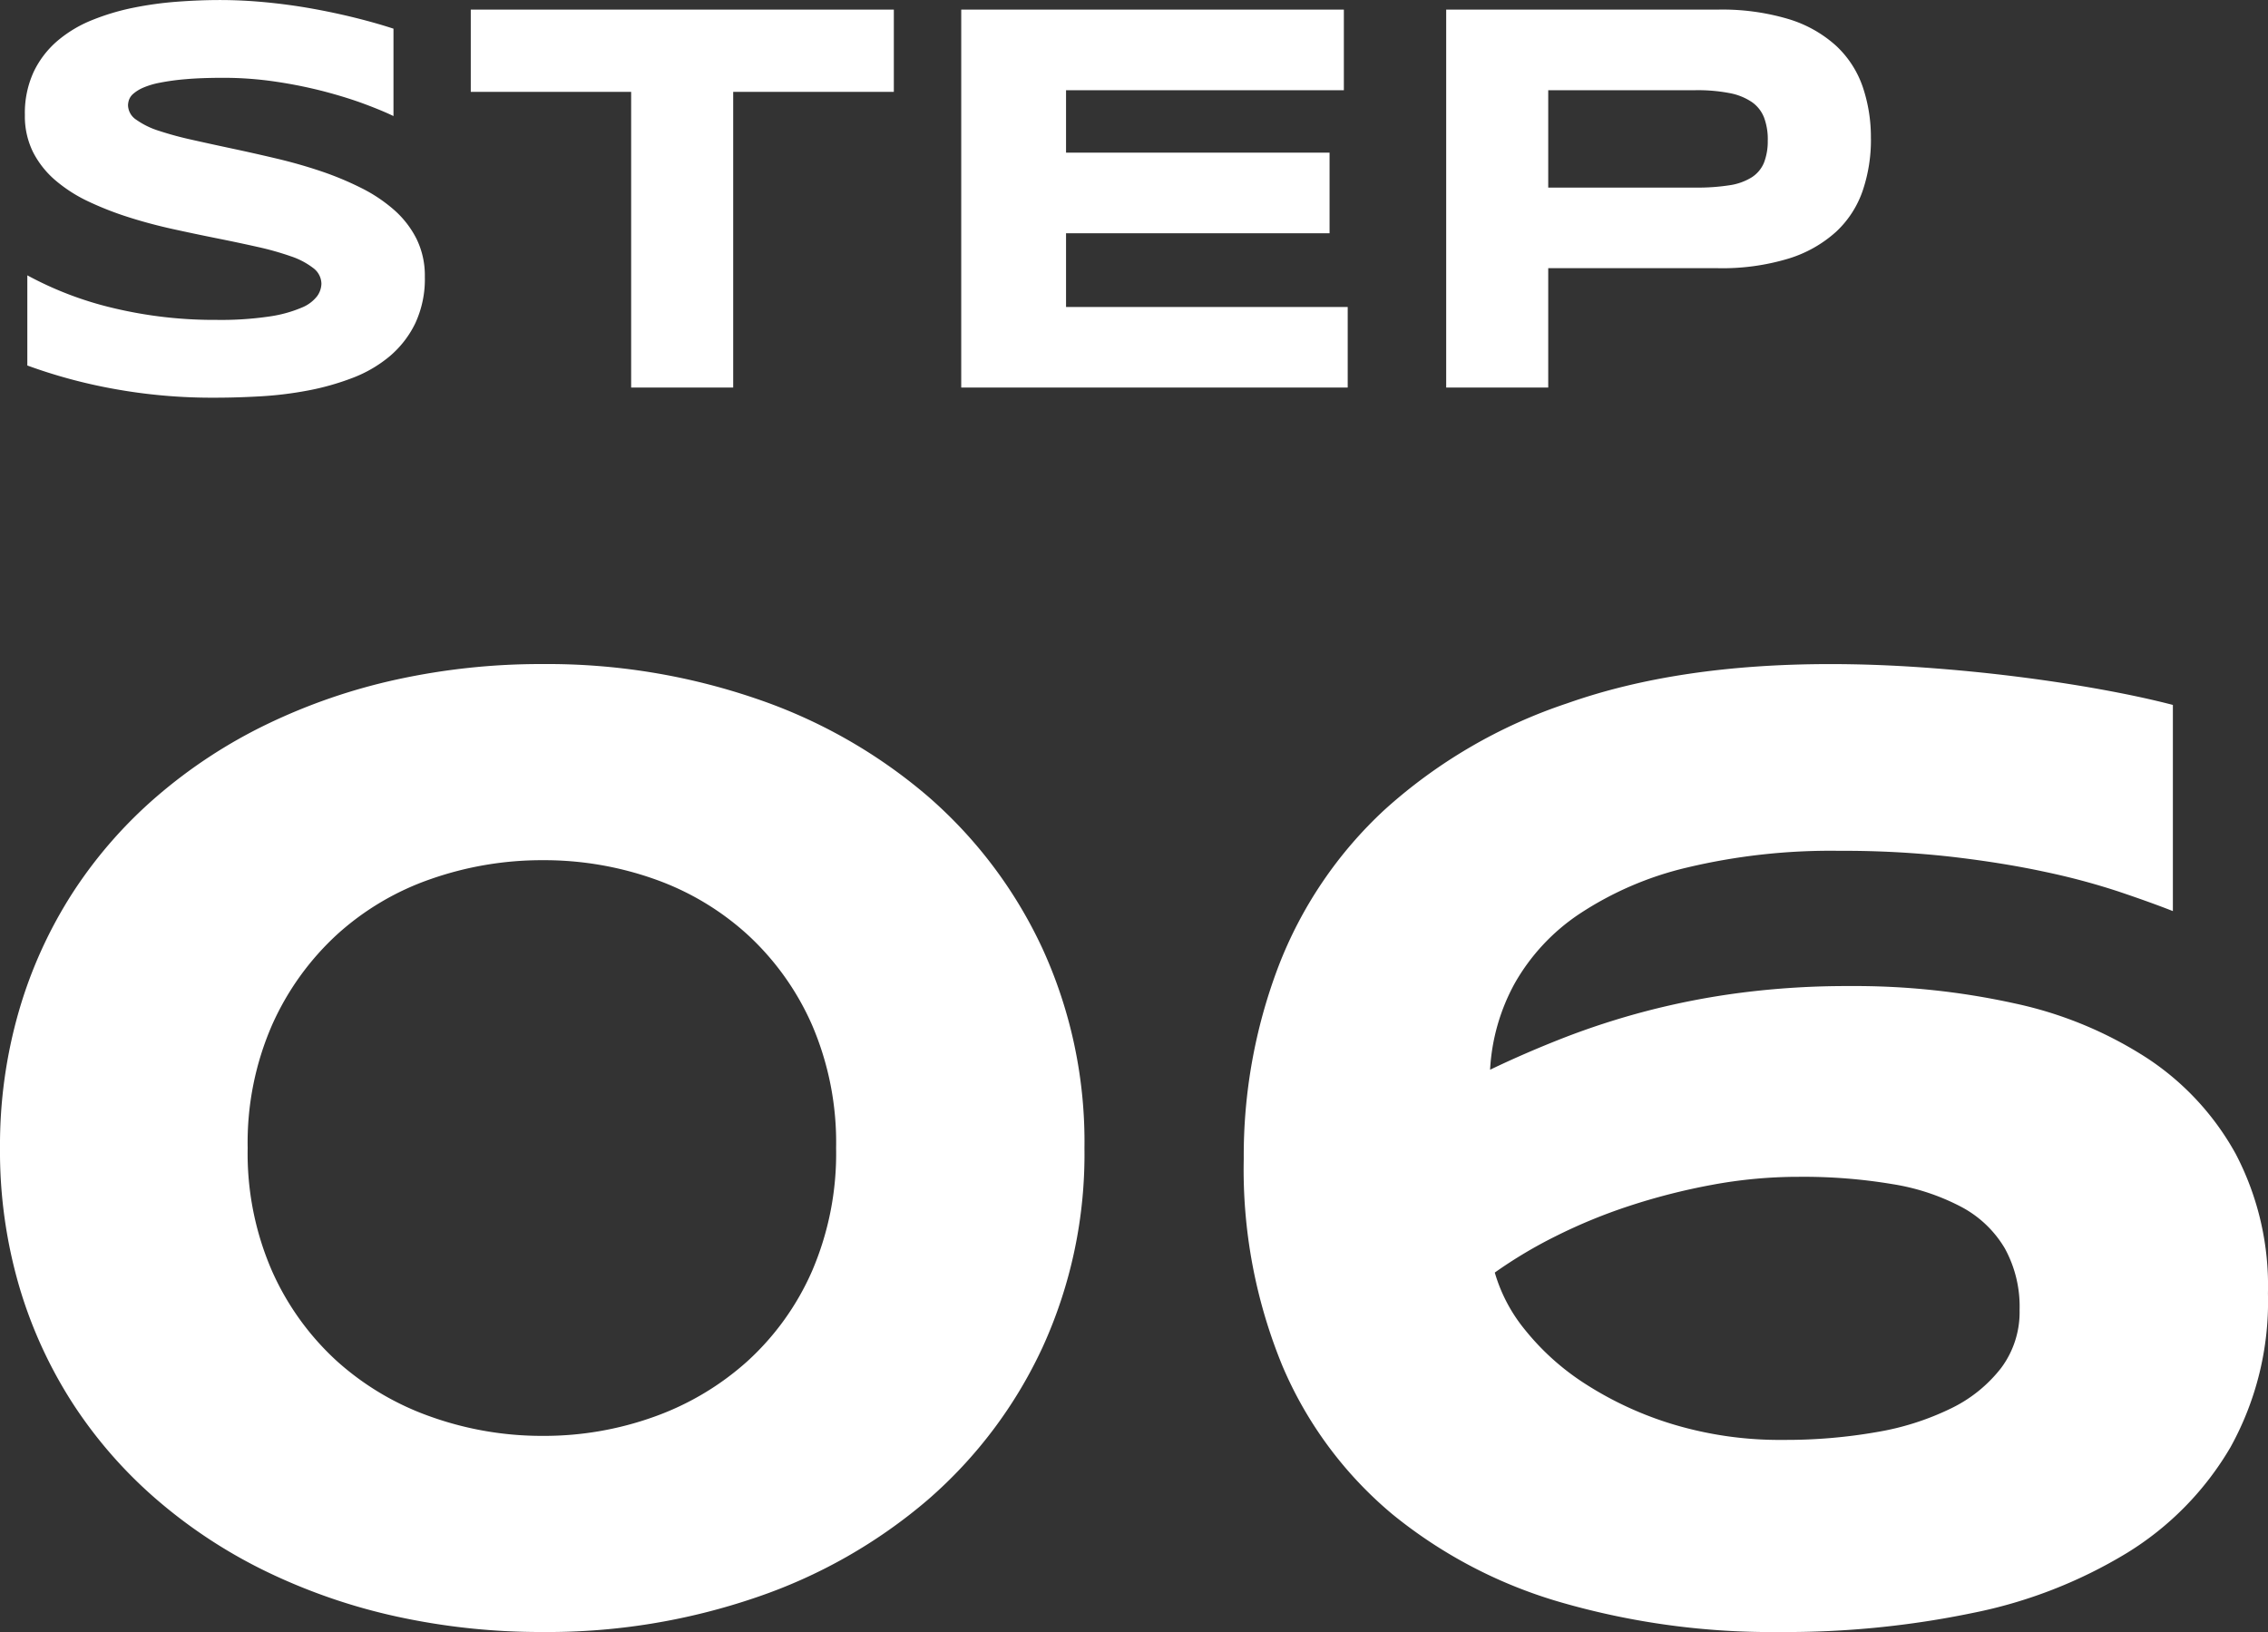
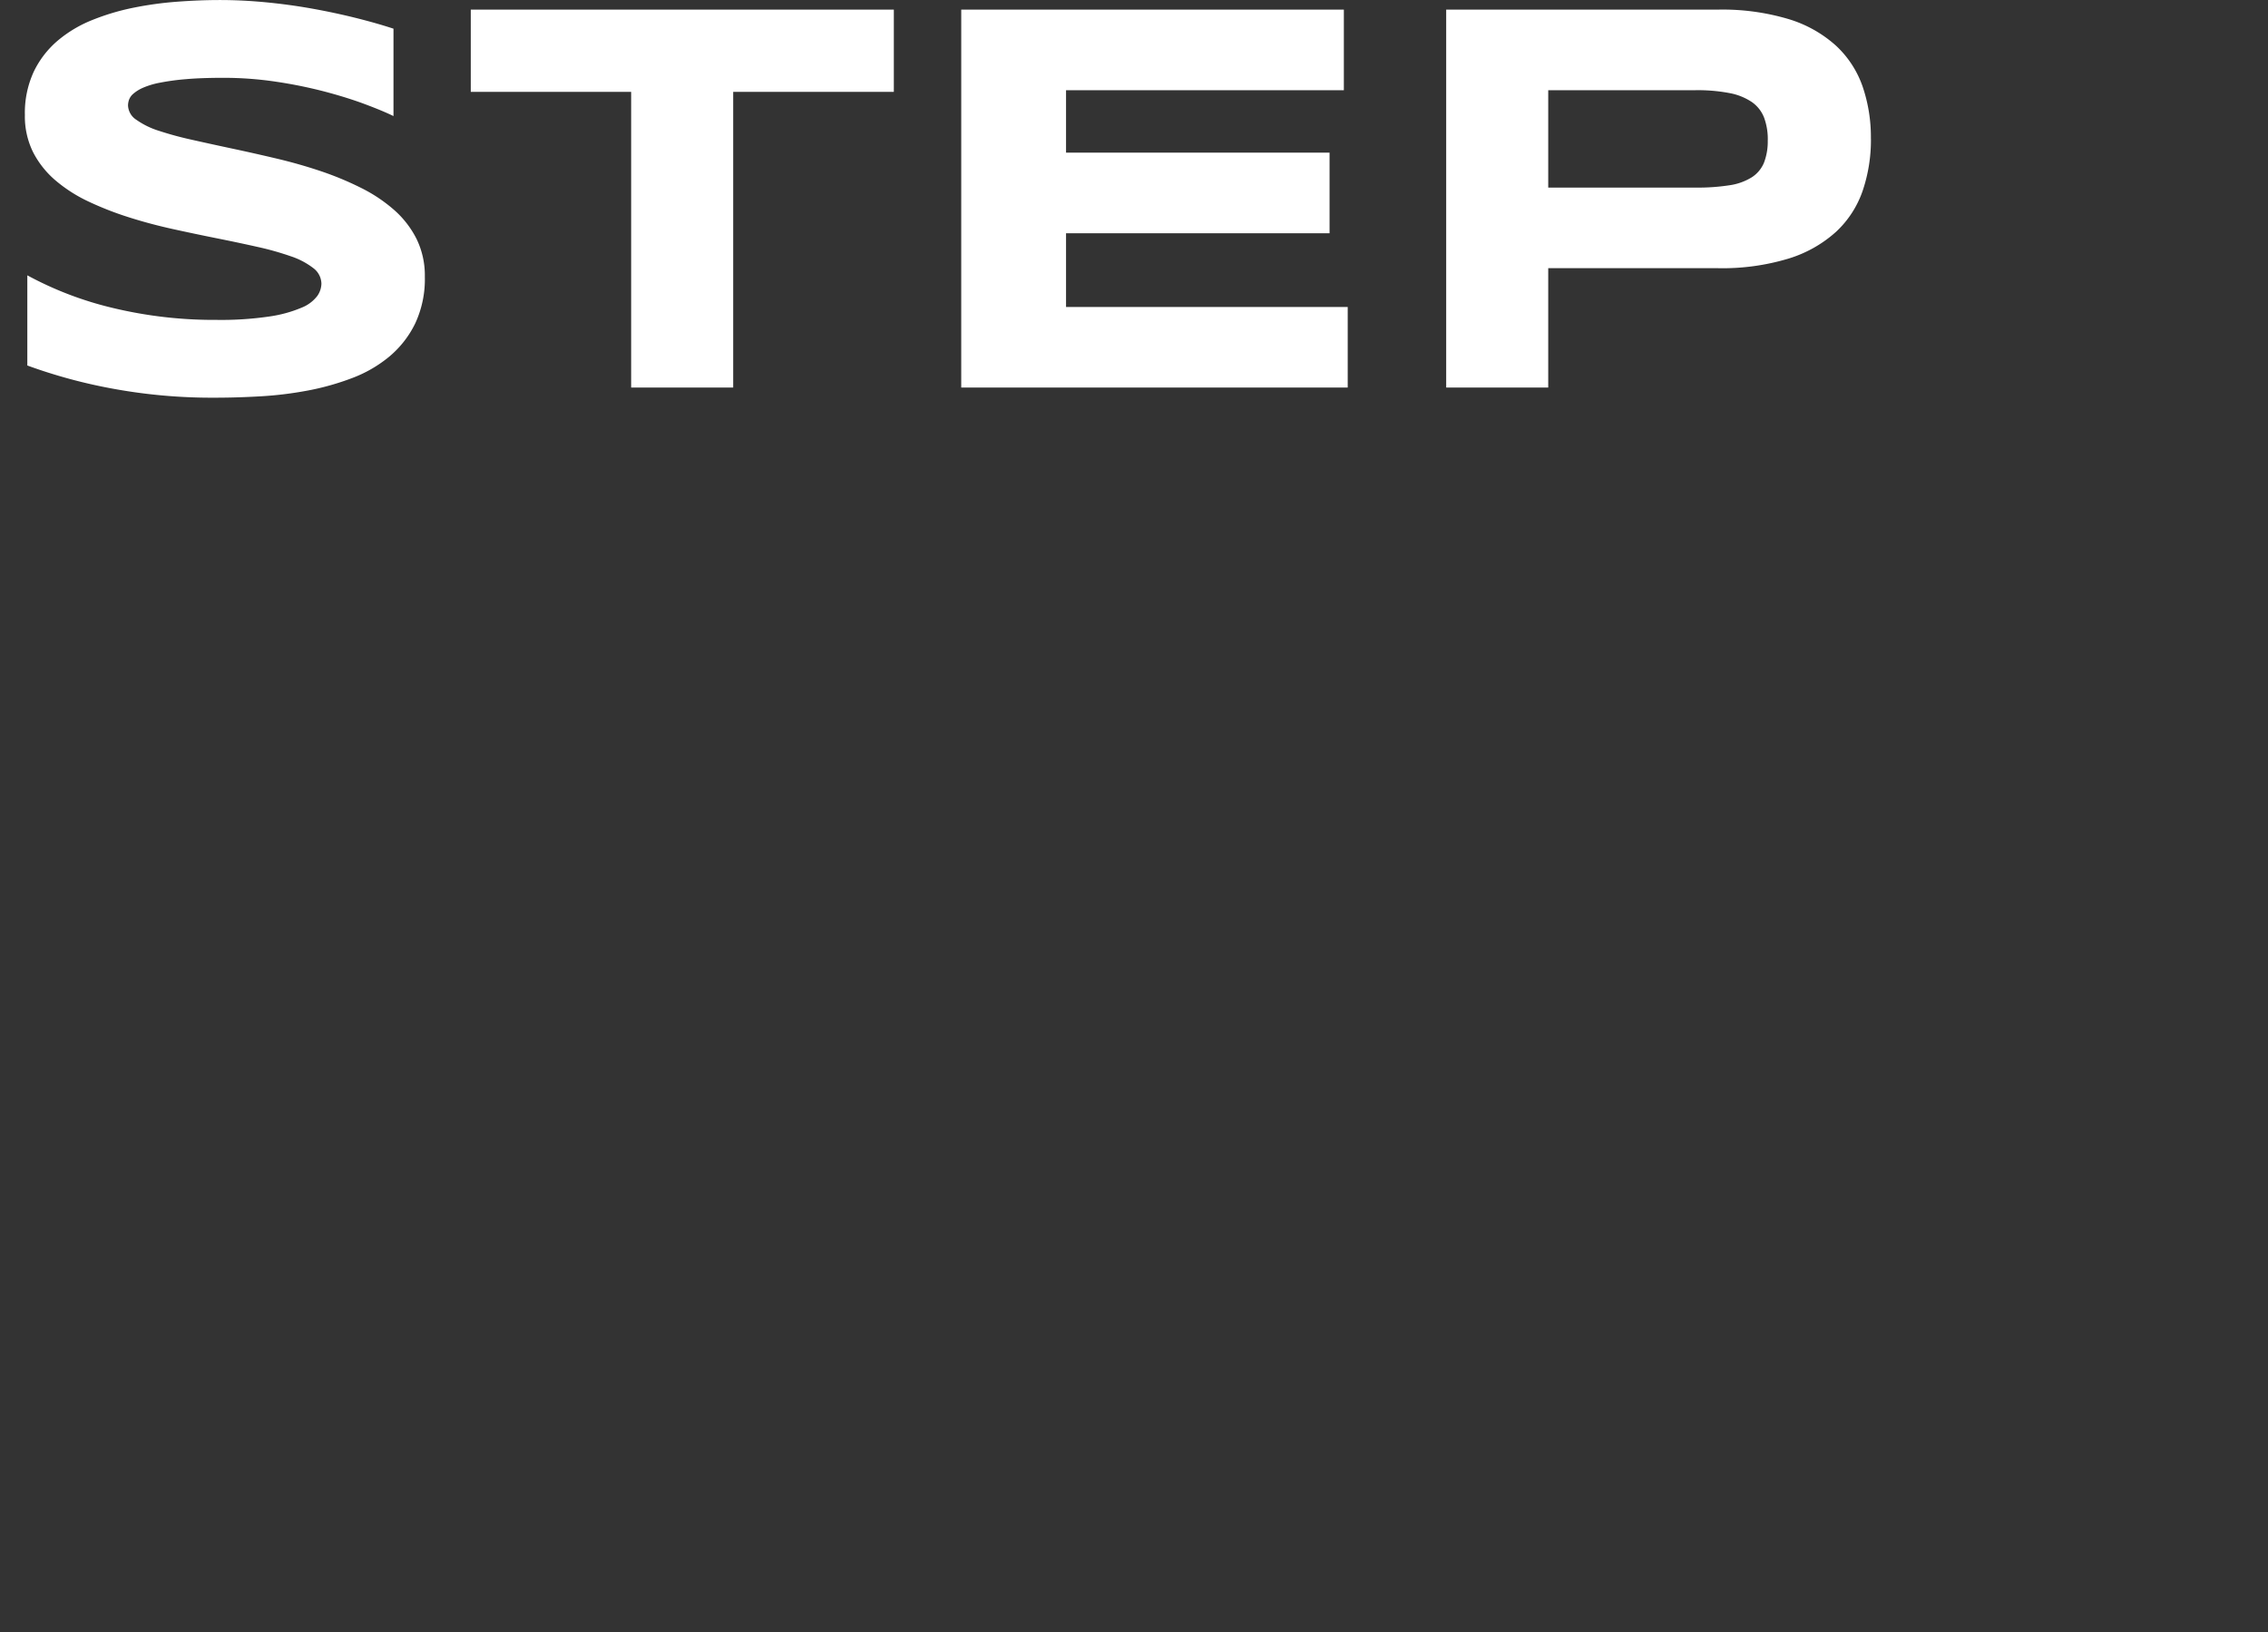
<svg xmlns="http://www.w3.org/2000/svg" width="225.877" height="162.542" viewBox="0 0 225.877 162.542">
  <rect x="0" y="0" width="225.877" height="162.542" fill="#333333" stroke="none" />
  <g id="グループ_630" data-name="グループ 630" transform="translate(-120 -7002.313)">
    <path id="パス_2282" data-name="パス 2282" d="M39.188-13.207q-1.068-.521-2.822-1.178t-3.972-1.246a45.722,45.722,0,0,0-4.822-.986,35.361,35.361,0,0,0-5.342-.4q-2.192,0-3.739.137a23.093,23.093,0,0,0-2.6.356,7.831,7.831,0,0,0-1.671.507,3.765,3.765,0,0,0-.945.589,1.44,1.44,0,0,0-.425.6,1.823,1.823,0,0,0-.1.548,1.777,1.777,0,0,0,.822,1.438,8.038,8.038,0,0,0,2.246,1.1,33.54,33.54,0,0,0,3.315.9q1.89.425,4.013.877t4.383.986q2.26.534,4.383,1.246A31.031,31.031,0,0,1,35.928-6.07a15.288,15.288,0,0,1,3.315,2.205,9.562,9.562,0,0,1,2.246,2.9,8.281,8.281,0,0,1,.822,3.753,10.437,10.437,0,0,1-.959,4.657,10,10,0,0,1-2.561,3.287,12.931,12.931,0,0,1-3.712,2.151,25.709,25.709,0,0,1-4.424,1.246,36.464,36.464,0,0,1-4.685.575q-2.37.137-4.507.137a54.6,54.6,0,0,1-10.342-.918,51.97,51.97,0,0,1-8.4-2.288V2.655a34.495,34.495,0,0,0,8.561,3.26A43.124,43.124,0,0,0,21.573,7.093a32.979,32.979,0,0,0,5.274-.342,12.878,12.878,0,0,0,3.192-.877A3.653,3.653,0,0,0,31.6,4.71,2.22,2.22,0,0,0,32.011,3.5a1.988,1.988,0,0,0-.822-1.575A7.554,7.554,0,0,0,28.942.751,28.816,28.816,0,0,0,25.628-.18q-1.89-.425-4.013-.849t-4.37-.918Q15-2.44,12.875-3.112A32.149,32.149,0,0,1,8.862-4.673,14.691,14.691,0,0,1,5.547-6.782,9.244,9.244,0,0,1,3.3-9.6a8.026,8.026,0,0,1-.822-3.712,9.769,9.769,0,0,1,.877-4.3A9.382,9.382,0,0,1,5.725-20.7a12.521,12.521,0,0,1,3.452-2.068A23.191,23.191,0,0,1,13.3-24a35.135,35.135,0,0,1,4.383-.6q2.219-.164,4.219-.164,2.192,0,4.507.219t4.561.616q2.246.4,4.342.918t3.876,1.1Zm33.833-2.411v29.45H62.858v-29.45H46.886v-8.191H89.02v8.191Zm22.711,29.45V-23.809h38.107v8.027H106.17v6.219h26.245v8.027H106.17V5.806h28.053v8.027Zm90.6-24.793a15.75,15.75,0,0,1-.822,5.191,10.031,10.031,0,0,1-2.644,4.082A12.513,12.513,0,0,1,178.137.984a22.723,22.723,0,0,1-7.068.959H154.193v11.89H144.03V-23.809h27.039a23.03,23.03,0,0,1,7.068.945,12.375,12.375,0,0,1,4.726,2.657,10.045,10.045,0,0,1,2.644,4.068A15.629,15.629,0,0,1,186.328-10.96Zm-10.273.164a6.2,6.2,0,0,0-.37-2.26,3.372,3.372,0,0,0-1.219-1.548,5.906,5.906,0,0,0-2.219-.89,16.719,16.719,0,0,0-3.37-.288H154.193v9.7h14.684a20.552,20.552,0,0,0,3.37-.233,5.752,5.752,0,0,0,2.219-.794,3.166,3.166,0,0,0,1.219-1.466A5.873,5.873,0,0,0,176.055-10.8Z" transform="translate(120 7027.08)" fill="#fff" />
-     <path id="パス_2283" data-name="パス 2283" d="M114.977-34.356a46.209,46.209,0,0,1-4.167,19.834A45.275,45.275,0,0,1,99.377.678a51.856,51.856,0,0,1-17.134,9.734,64.07,64.07,0,0,1-21.2,3.433,67.14,67.14,0,0,1-14.534-1.533A58.359,58.359,0,0,1,33.541,7.845,50.225,50.225,0,0,1,22.607.678,45.017,45.017,0,0,1,14.24-8.889,44.779,44.779,0,0,1,8.873-20.623a48.041,48.041,0,0,1-1.9-13.734,48.142,48.142,0,0,1,1.9-13.7A44.668,44.668,0,0,1,14.24-59.824a45.017,45.017,0,0,1,8.367-9.567,50.225,50.225,0,0,1,10.934-7.167,58.359,58.359,0,0,1,12.967-4.467,67.14,67.14,0,0,1,14.534-1.533,64.07,64.07,0,0,1,21.2,3.433,51.856,51.856,0,0,1,17.134,9.734,45.275,45.275,0,0,1,11.434,15.2A46.209,46.209,0,0,1,114.977-34.356Zm-24.734,0a29.616,29.616,0,0,0-2.4-12.267,26.909,26.909,0,0,0-6.434-9,27.162,27.162,0,0,0-9.3-5.534,32.881,32.881,0,0,0-11.067-1.867,33.458,33.458,0,0,0-11.134,1.867,27.04,27.04,0,0,0-9.367,5.534,27.306,27.306,0,0,0-6.467,9A29.266,29.266,0,0,0,31.64-34.356a29.266,29.266,0,0,0,2.433,12.267,26.938,26.938,0,0,0,6.467,8.967,27.745,27.745,0,0,0,9.367,5.534,32.928,32.928,0,0,0,11.134,1.9,32.361,32.361,0,0,0,11.067-1.9,27.881,27.881,0,0,0,9.3-5.534,26.55,26.55,0,0,0,6.434-8.967A29.616,29.616,0,0,0,90.243-34.356Zm100-29.6a61.683,61.683,0,0,0-15.267,1.667,33.21,33.21,0,0,0-10.734,4.634,20.4,20.4,0,0,0-6.434,6.934,20.07,20.07,0,0,0-2.433,8.567q3.467-1.667,7.3-3.167a76.175,76.175,0,0,1,8.234-2.667,75.516,75.516,0,0,1,9.434-1.833,82.672,82.672,0,0,1,10.834-.667,74,74,0,0,1,16.467,1.733,39.332,39.332,0,0,1,13.2,5.467,26.985,26.985,0,0,1,8.8,9.534,28.294,28.294,0,0,1,3.2,13.867,29.92,29.92,0,0,1-3.733,15.334,30.318,30.318,0,0,1-10.267,10.5,47.43,47.43,0,0,1-15.4,6,91.613,91.613,0,0,1-19.2,1.9,75.615,75.615,0,0,1-21.734-2.933,47.27,47.27,0,0,1-16.867-8.8,39.164,39.164,0,0,1-10.934-14.734,51.339,51.339,0,0,1-3.867-20.668,52.956,52.956,0,0,1,3.433-19.1,41.557,41.557,0,0,1,10.6-15.667,51.25,51.25,0,0,1,18.2-10.6q11.034-3.9,26.168-3.9,4.467,0,9.2.333t9.267.9q4.534.567,8.567,1.3t7.1,1.533v20.534q-2.2-.867-5.367-1.933a68.427,68.427,0,0,0-7.334-1.967q-4.167-.9-9.267-1.5A95.967,95.967,0,0,0,190.247-63.958Zm-34.4,42a16.006,16.006,0,0,0,3.033,5.734,24.925,24.925,0,0,0,6,5.367,34.68,34.68,0,0,0,8.667,4,36.8,36.8,0,0,0,11.1,1.567,52.218,52.218,0,0,0,9.167-.767,27.053,27.053,0,0,0,7.467-2.367,14.053,14.053,0,0,0,5-4.034,9.312,9.312,0,0,0,1.833-5.767,12.05,12.05,0,0,0-1.467-6.134,11,11,0,0,0-4.267-4.1,22.066,22.066,0,0,0-6.9-2.3,53.6,53.6,0,0,0-9.367-.733,47.106,47.106,0,0,0-8.634.8,62.833,62.833,0,0,0-8.234,2.1,53.748,53.748,0,0,0-7.367,3.033A45.55,45.55,0,0,0,155.846-21.956Z" transform="translate(113.027 7151.009)" fill="#fff" />
  </g>
</svg>